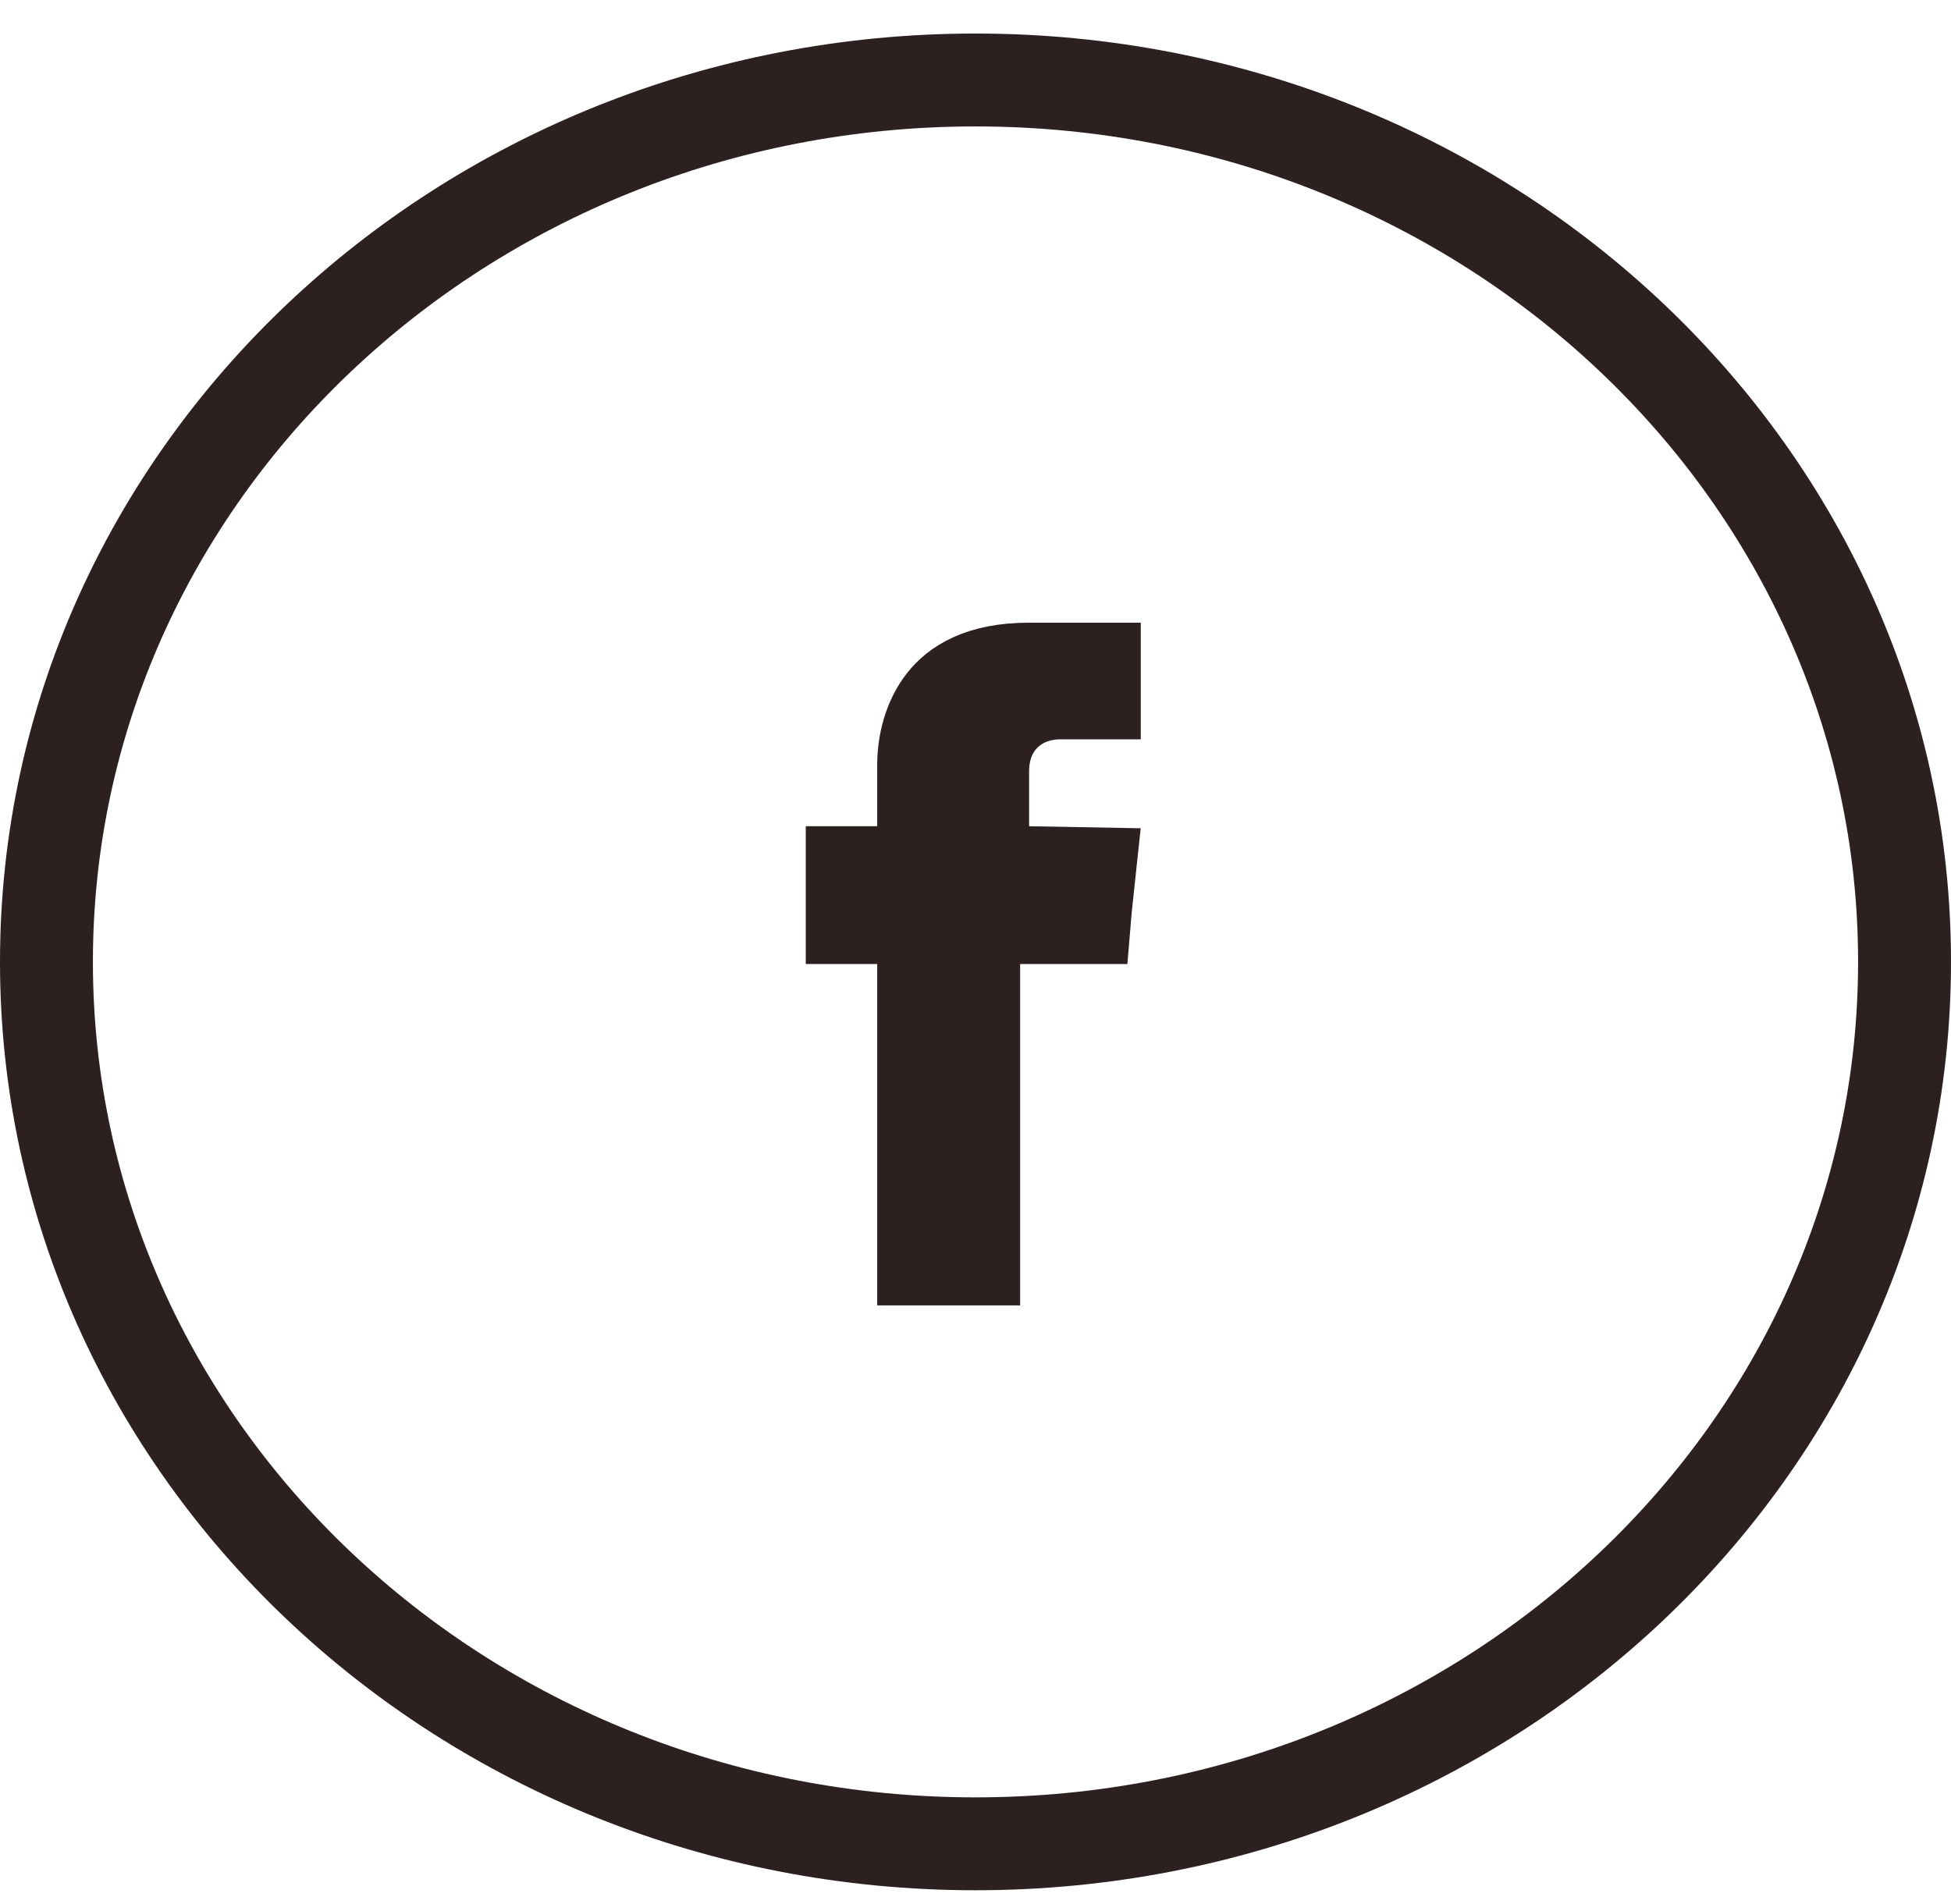
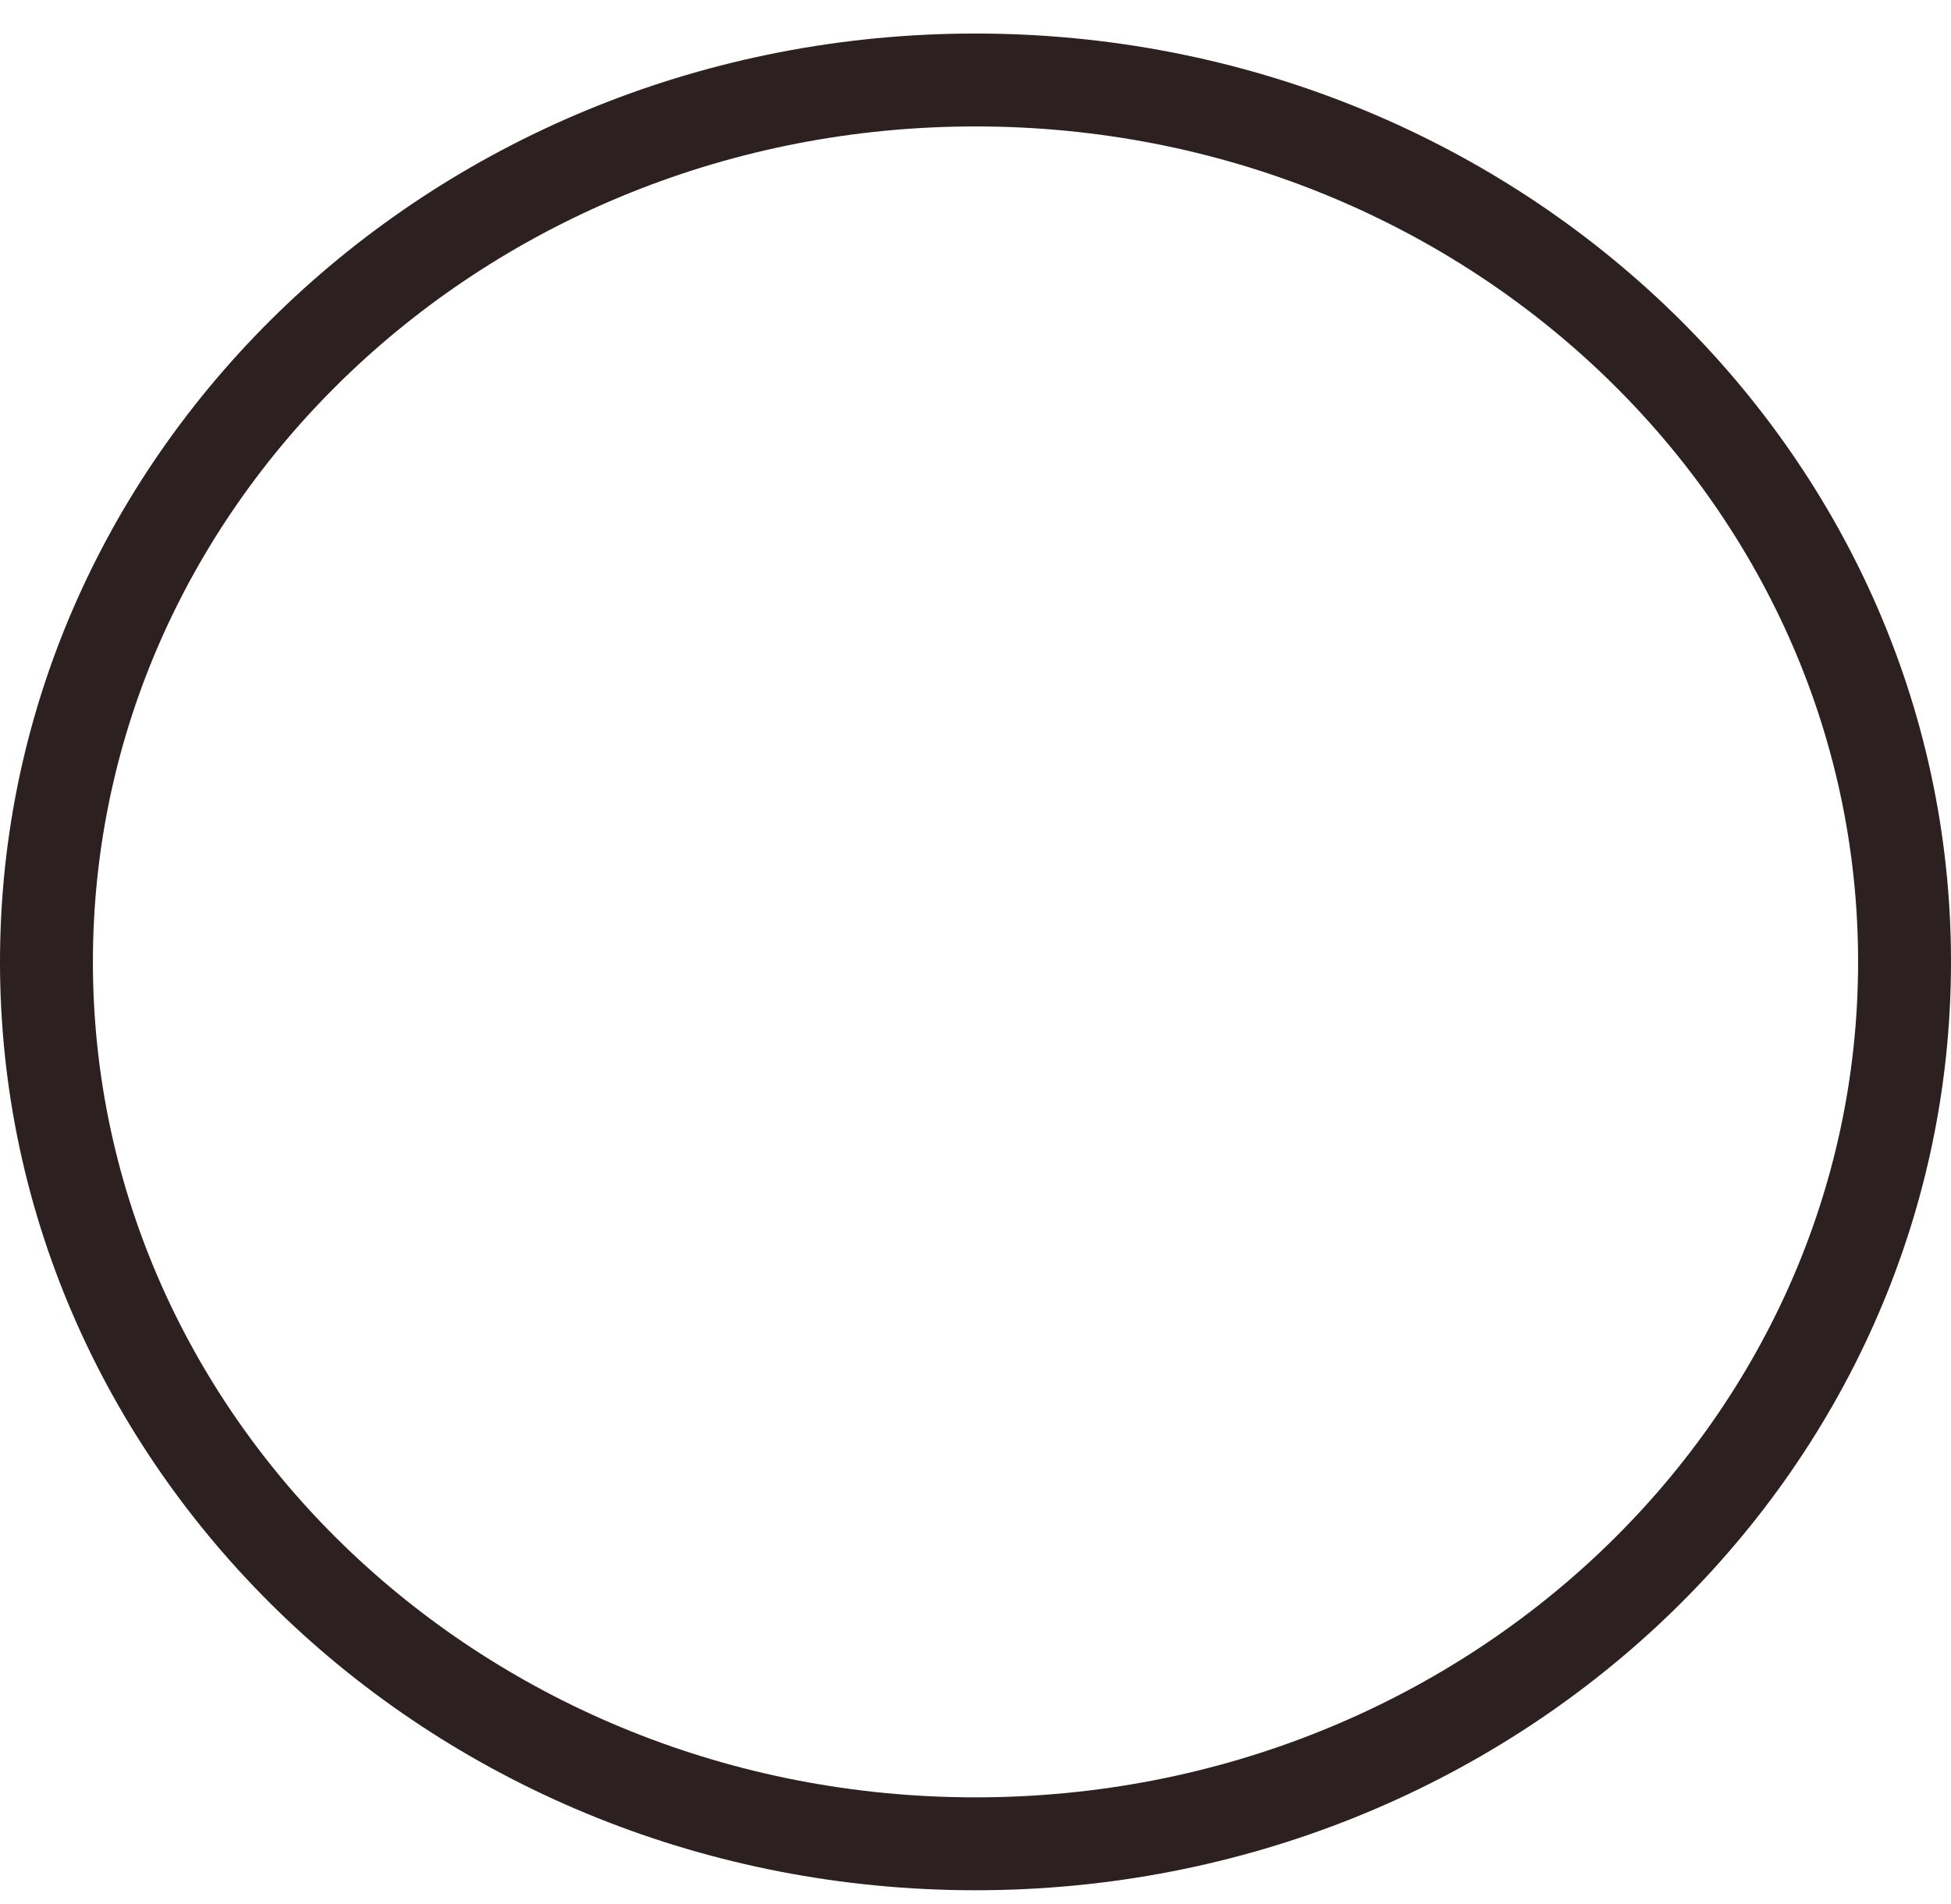
<svg xmlns="http://www.w3.org/2000/svg" width="42" height="41" viewBox="0 0 42 41" fill="none">
-   <path d="M41 20.709C41 31.195 32.046 39.696 21 39.696C9.954 39.696 1 31.195 1 20.709C1 10.223 9.954 1.722 21 1.722C32.046 1.722 41 10.223 41 20.709Z" stroke="#2D2020" stroke-width="2" stroke-miterlimit="10" />
-   <path d="M22.154 14.406H23.558V14.917H22.827C22.549 14.917 22.135 14.979 21.769 15.264C21.358 15.583 21.154 16.067 21.154 16.602V18.77L22.135 18.788L23.446 18.812L23.372 19.506L23.37 19.518L23.369 19.529L23.35 19.755H20.961V27.104H19.884V19.755H18.346V18.788H19.884V16.464C19.884 16.02 20.006 15.498 20.312 15.11C20.584 14.765 21.095 14.406 22.154 14.406Z" fill="black" stroke="#2D2020" stroke-width="2" />
+   <path d="M41 20.709C41 31.195 32.046 39.696 21 39.696C9.954 39.696 1 31.195 1 20.709C1 10.223 9.954 1.722 21 1.722C32.046 1.722 41 10.223 41 20.709" stroke="#2D2020" stroke-width="2" stroke-miterlimit="10" />
</svg>